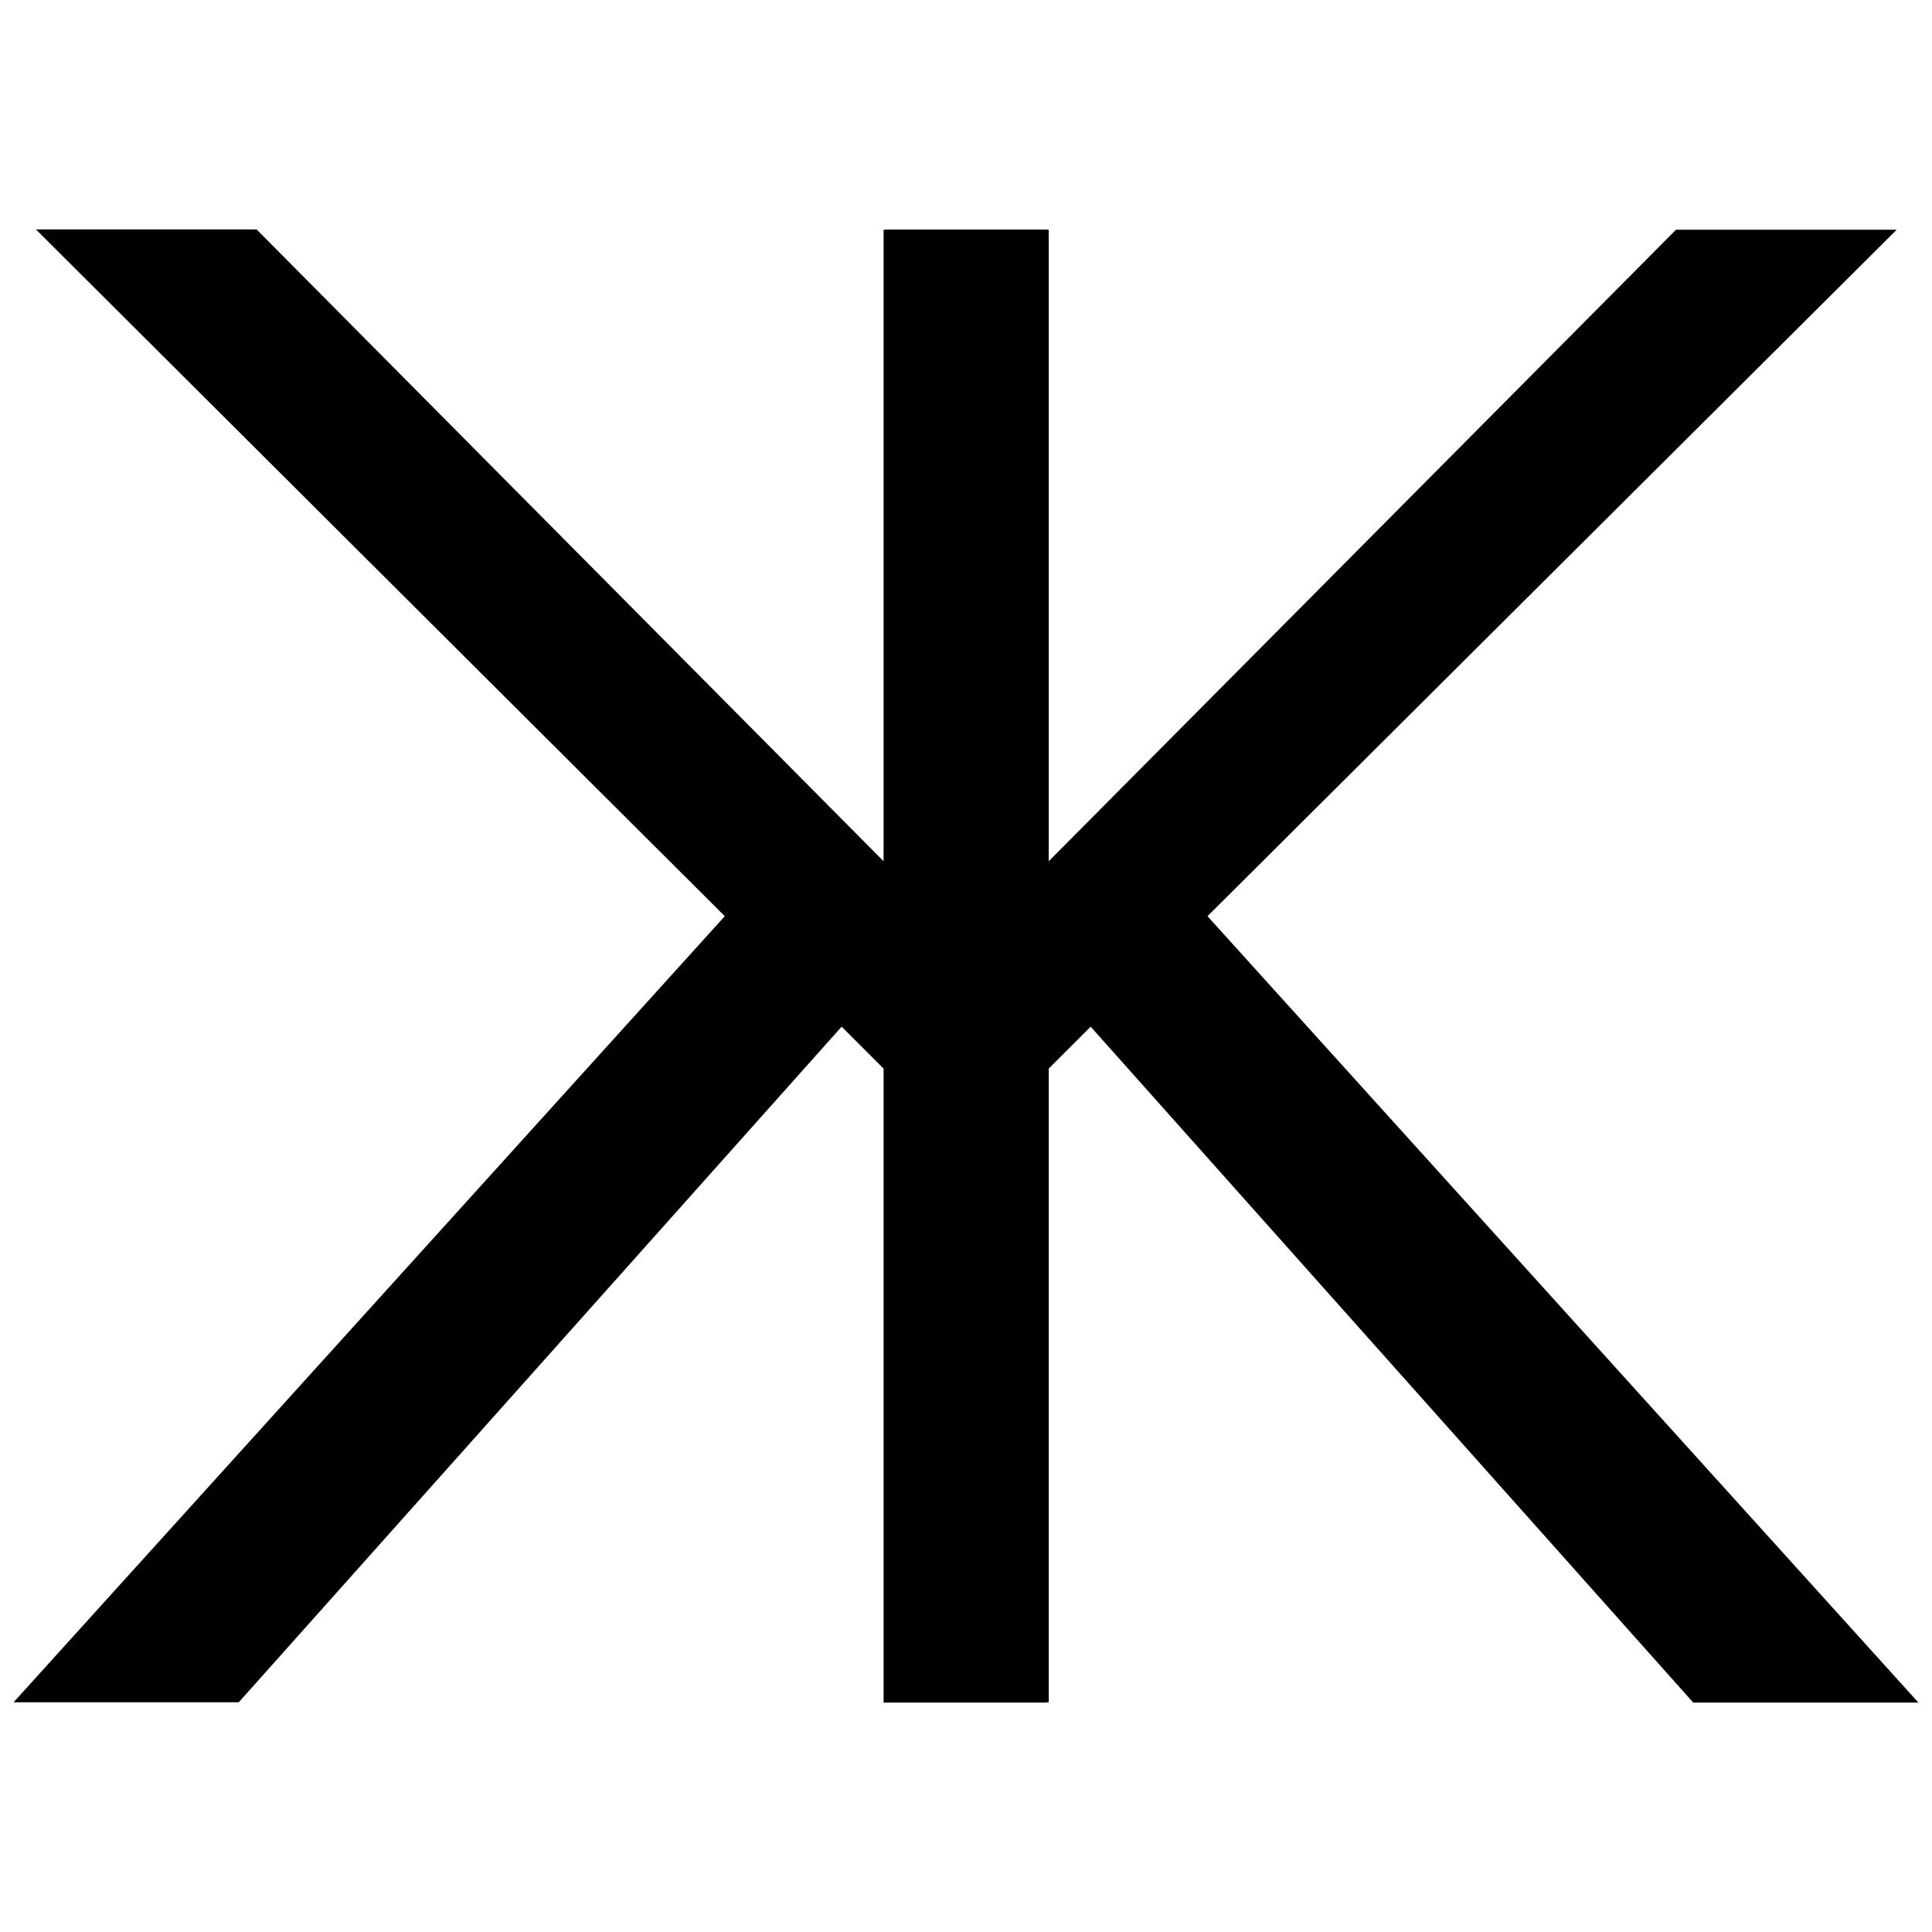
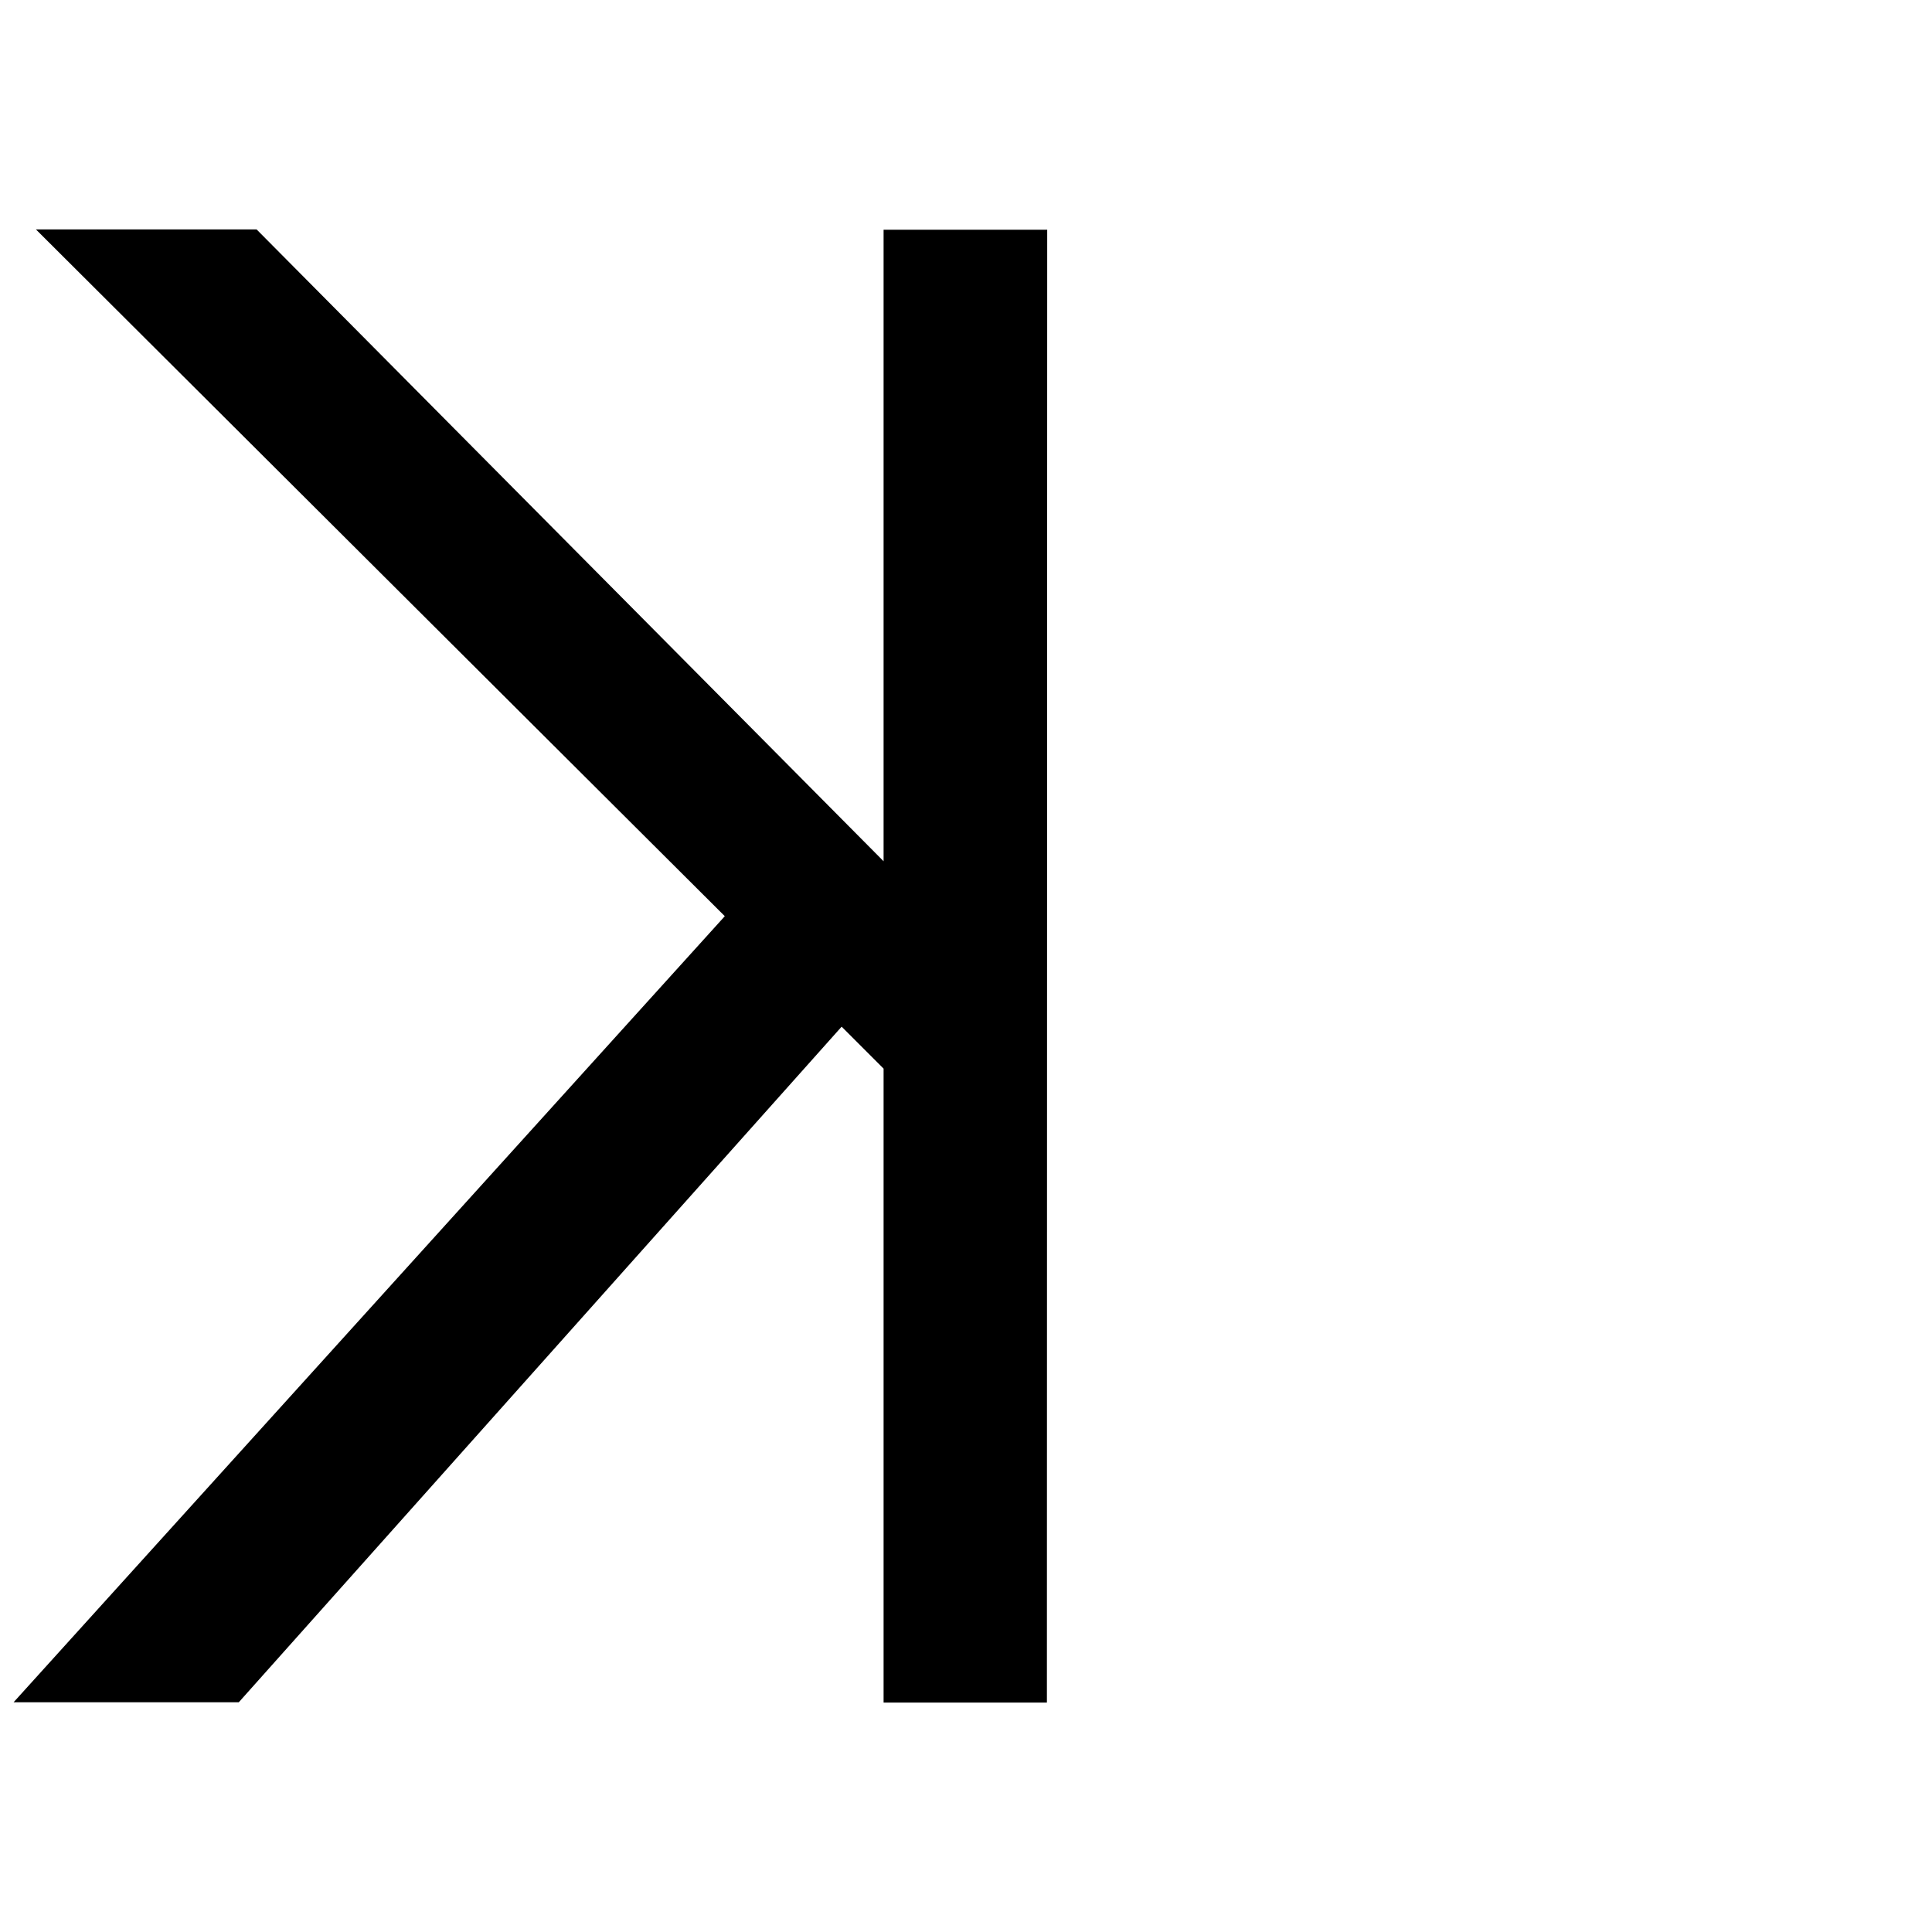
<svg xmlns="http://www.w3.org/2000/svg" viewBox="0 0 64 64" id="Modo_de_aislamiento">
  <defs>
    <style>.cls-1{stroke-width:0px;}</style>
  </defs>
  <path d="m29.28,7.61h5.41s-.01,48.79-.01,48.79h-5.41s0-21,0-21l-1.39-1.39L7.91,56.39H.45s23.56-26.04,23.56-26.04L1.19,7.6h7.31s20.77,20.93,20.77,20.93V7.61Z" class="cls-1" />
-   <path d="m34.74,28.53L55.52,7.61h7.31s-22.83,22.74-22.83,22.74l23.55,26.05h-7.46s-19.96-22.39-19.96-22.39l-1.39,1.39v20.99s-5.42,0-5.42,0V7.61s5.42,0,5.42,0v20.92Z" class="cls-1" />
</svg>